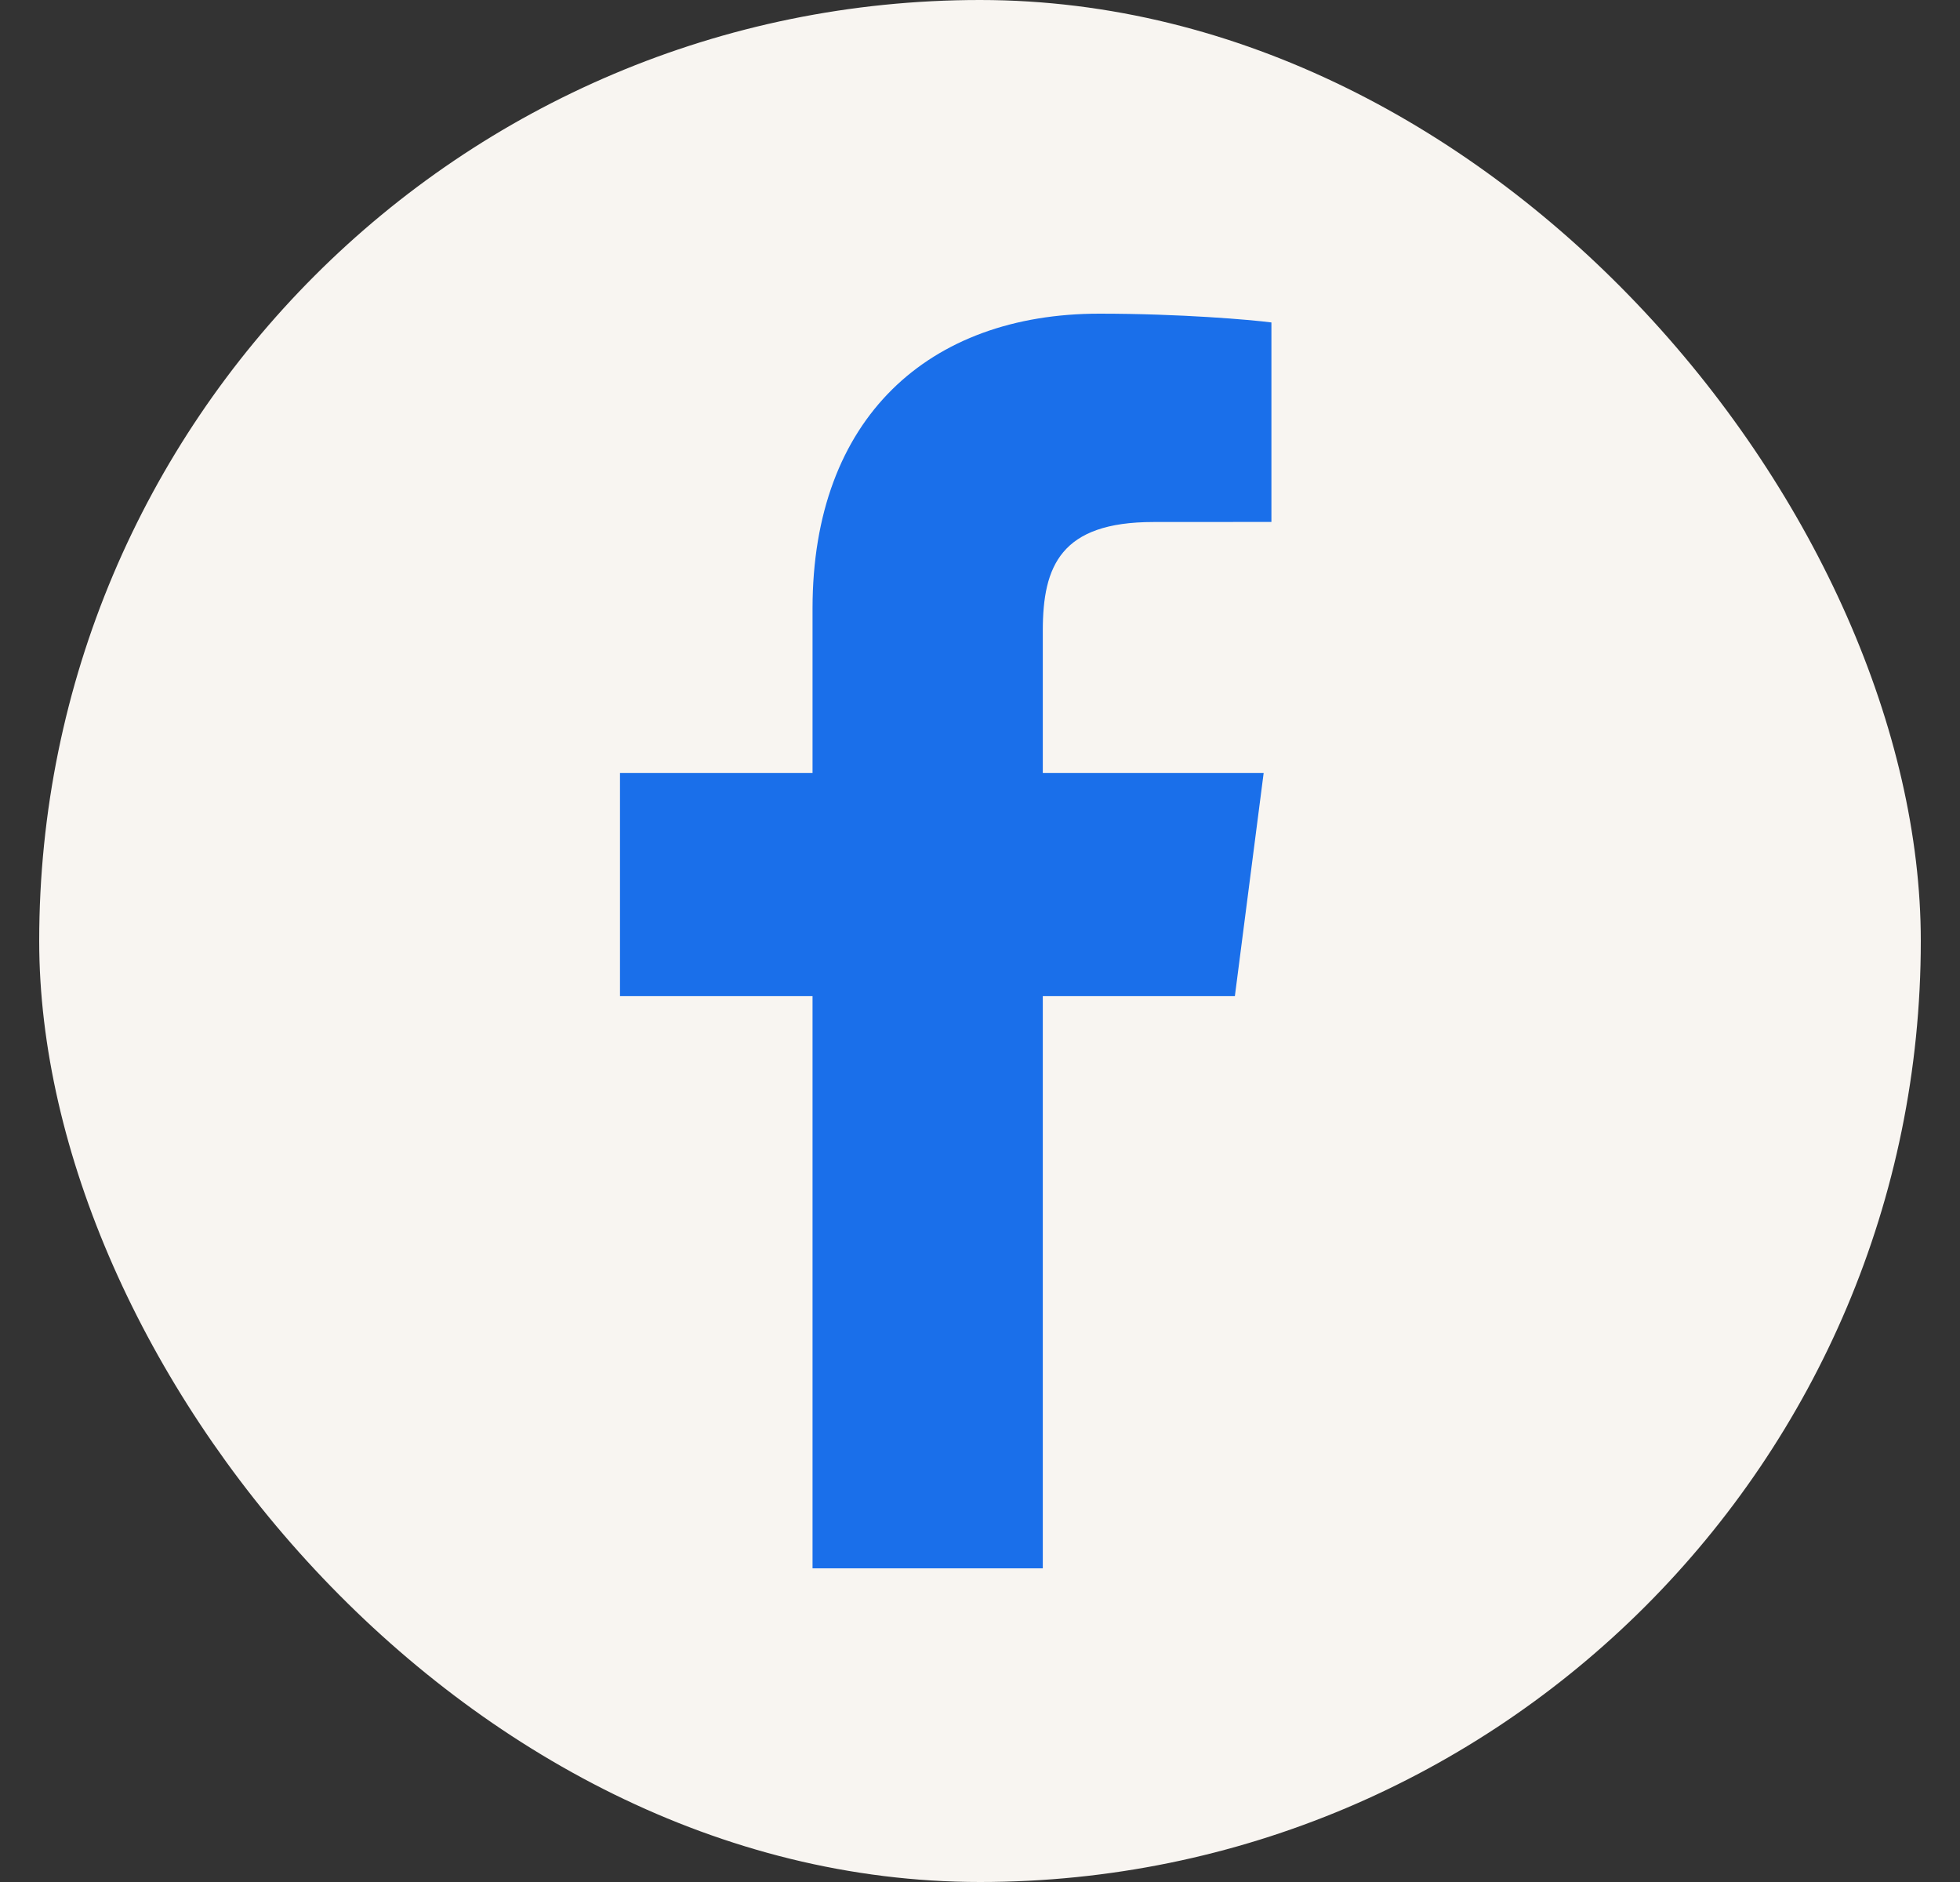
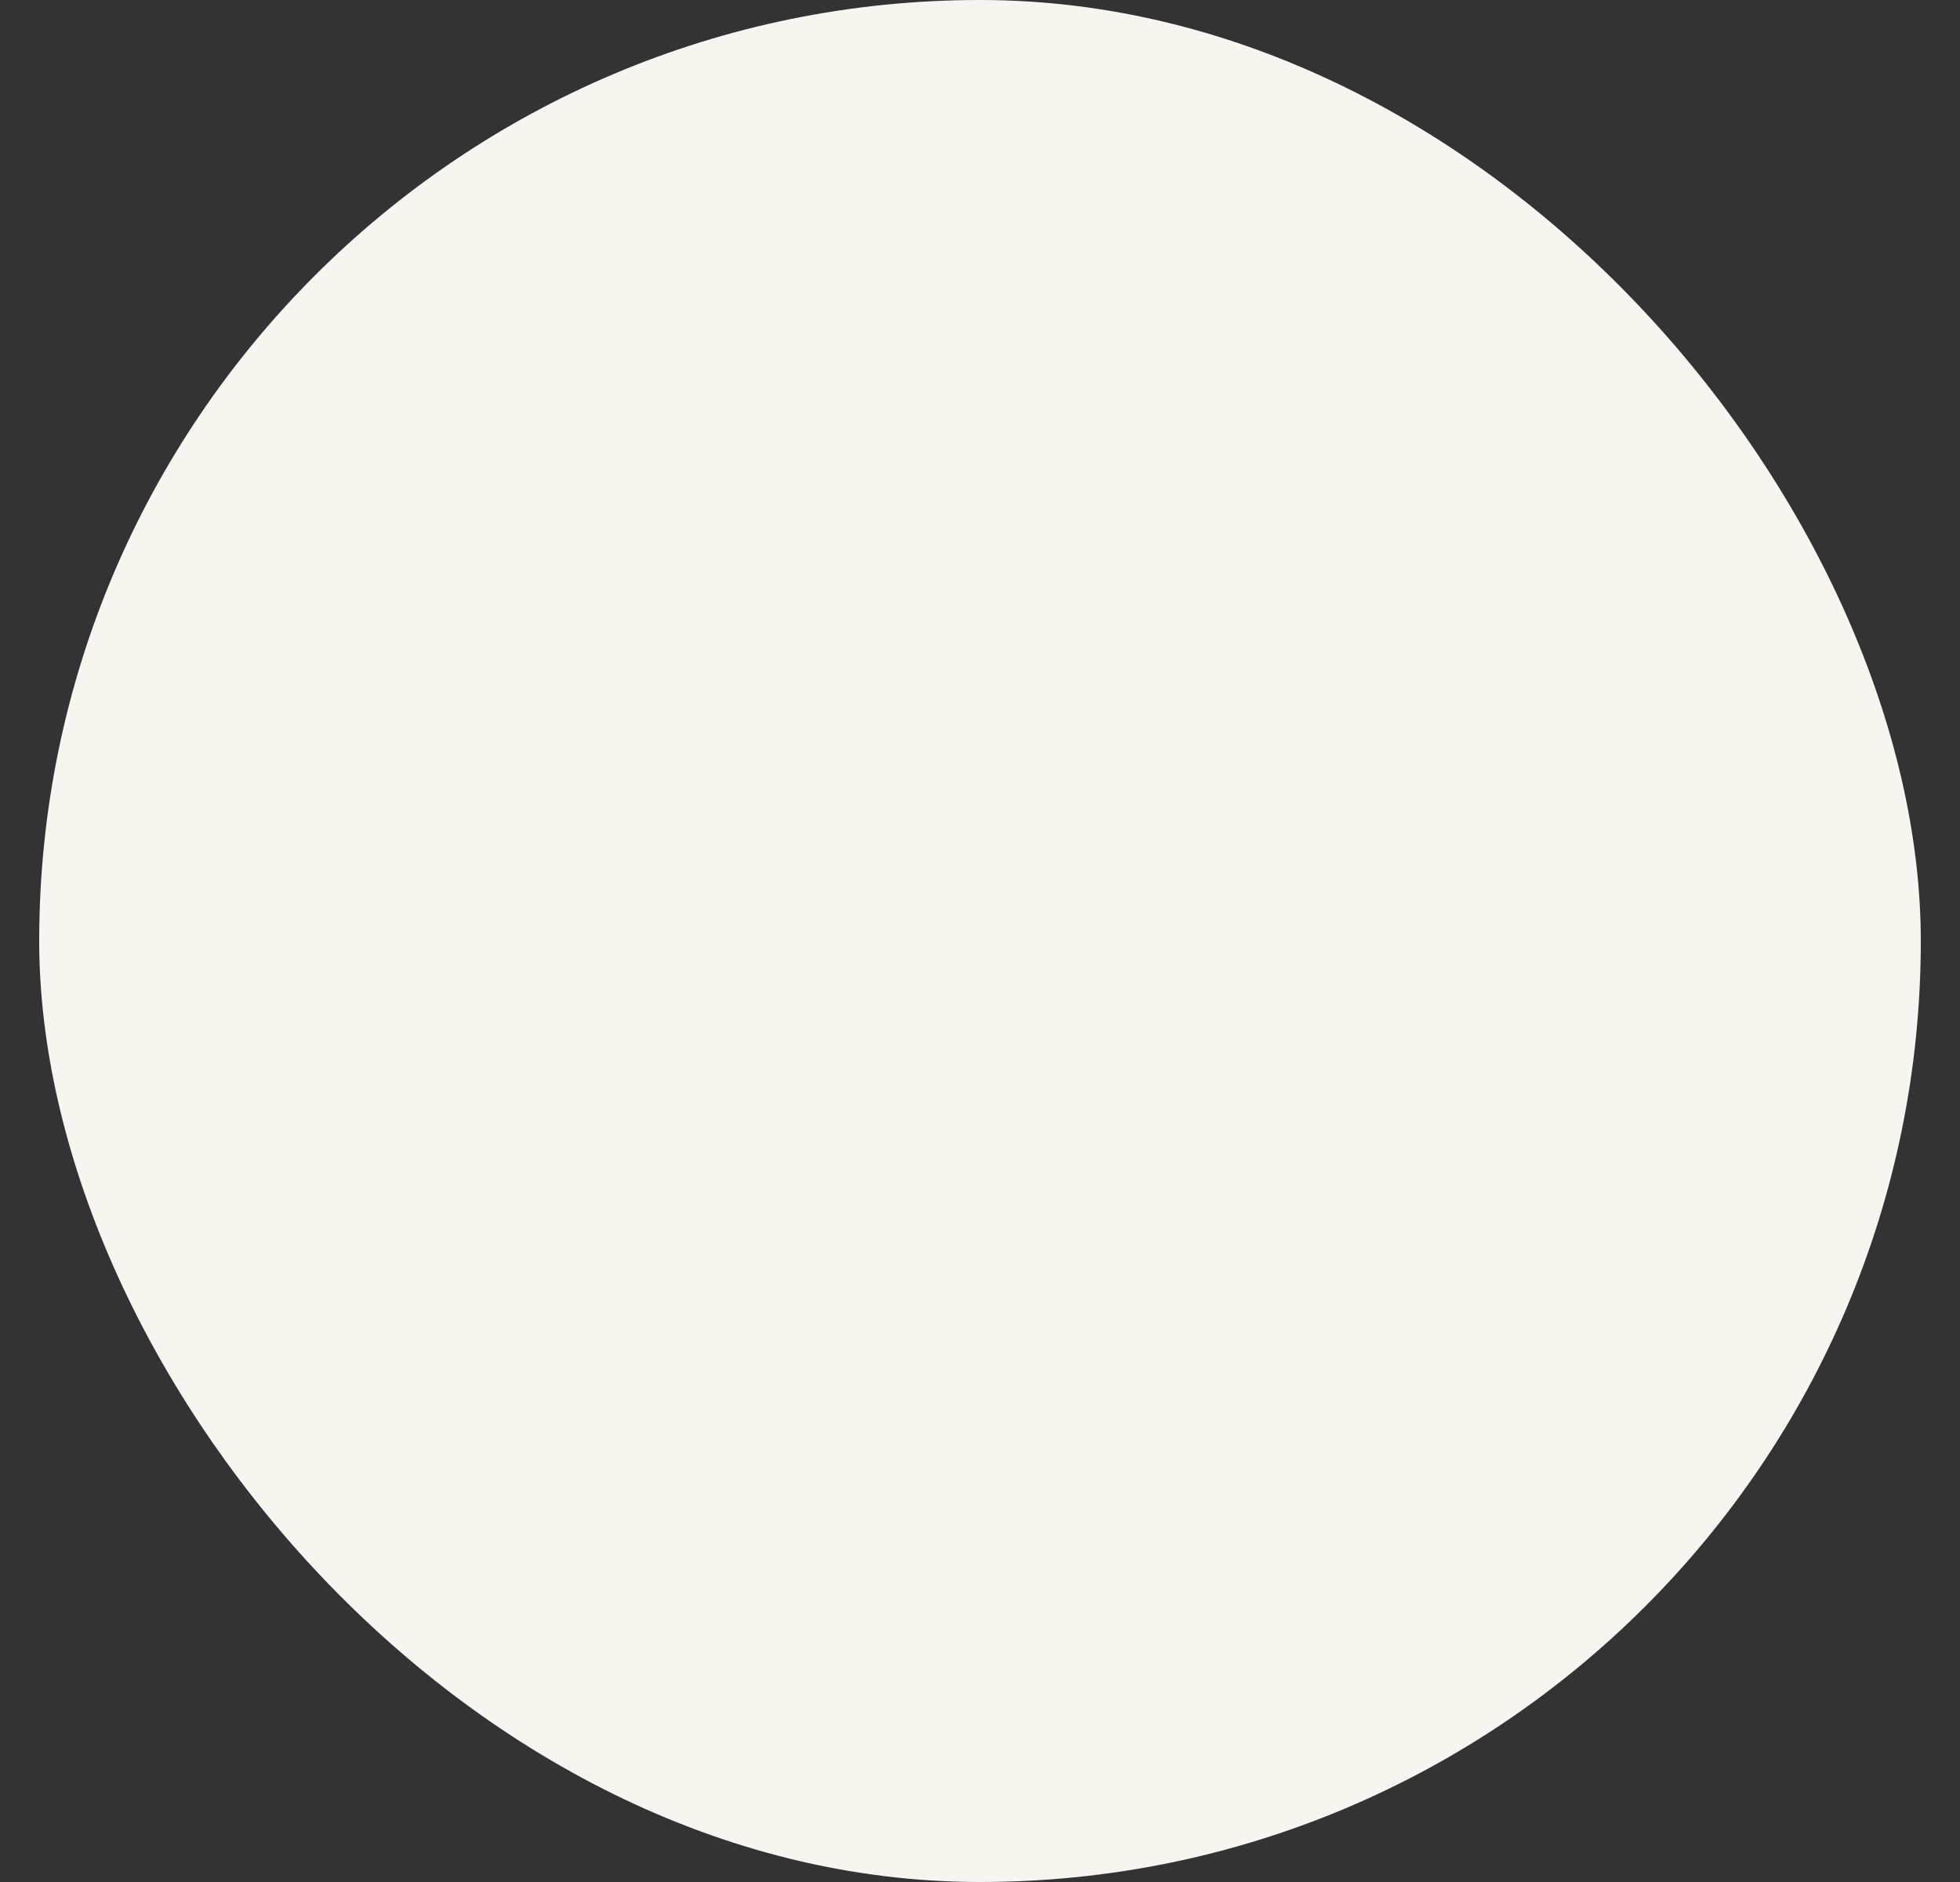
<svg xmlns="http://www.w3.org/2000/svg" fill="none" viewBox="0 0 25 24" height="24" width="25">
  <rect x="0" y="0" width="25" height="24" fill="#333333" stroke="none" />
  <g id="Facebook">
    <rect fill="#F8F5F1" rx="12" height="24" width="24" y="0" x="0.5" id="Rectangle" />
-     <path fill="#1A6FEA" d="M13.301 20V12.702H15.751L16.118 9.858H13.301V8.042C13.301 7.218 13.53 6.657 14.711 6.657L16.217 6.656V4.112C15.956 4.078 15.062 4 14.022 4C11.851 4 10.364 5.326 10.364 7.76V9.858H7.908V12.702H10.364V20L13.301 20Z" id="Vector" />
  </g>
</svg>